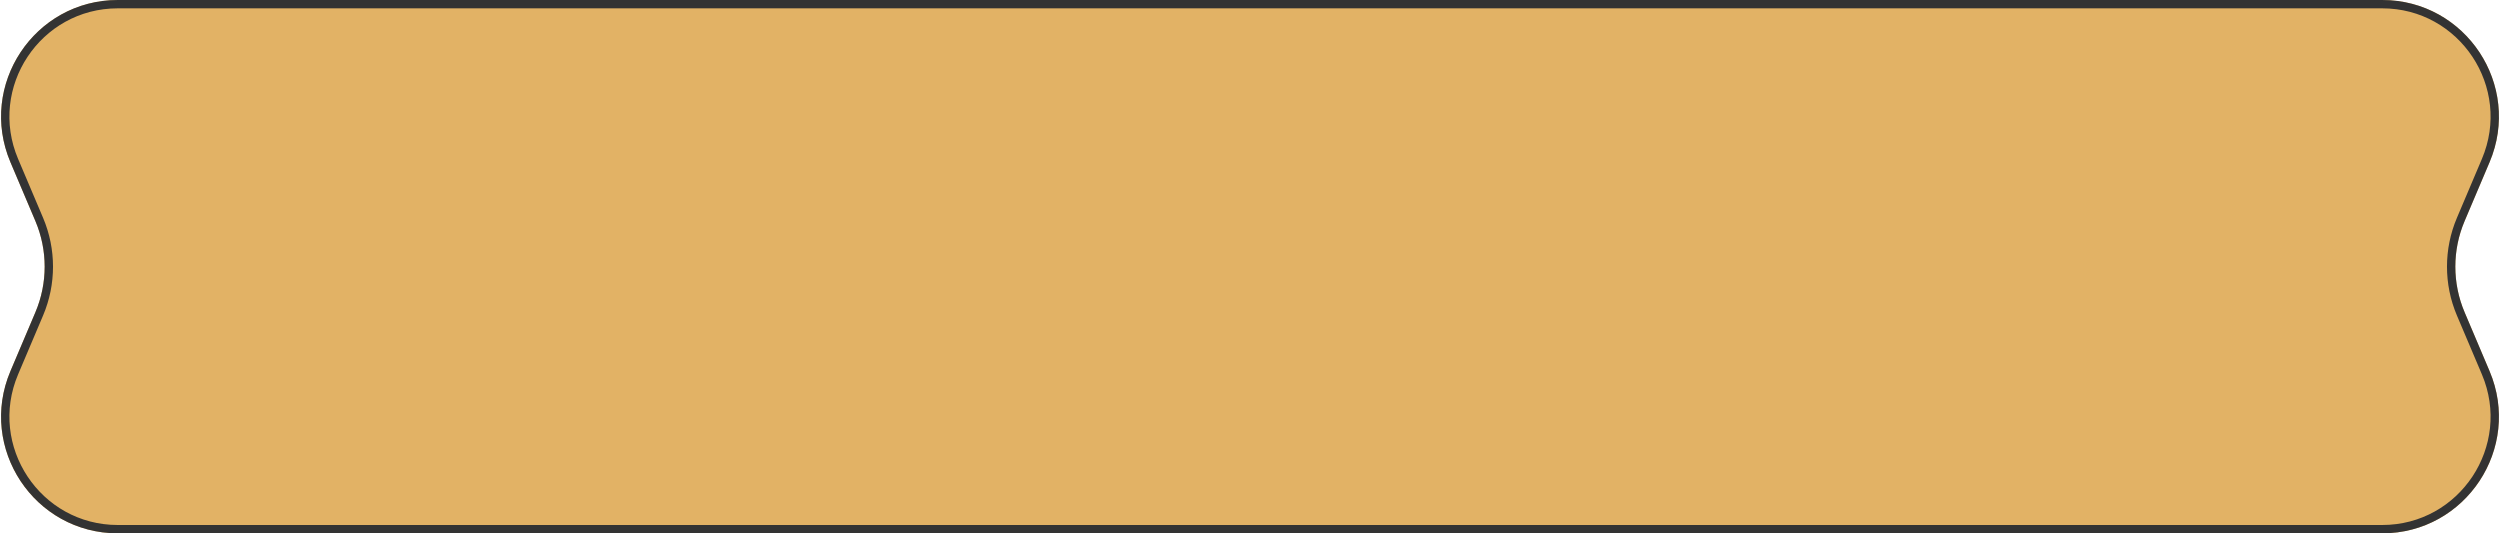
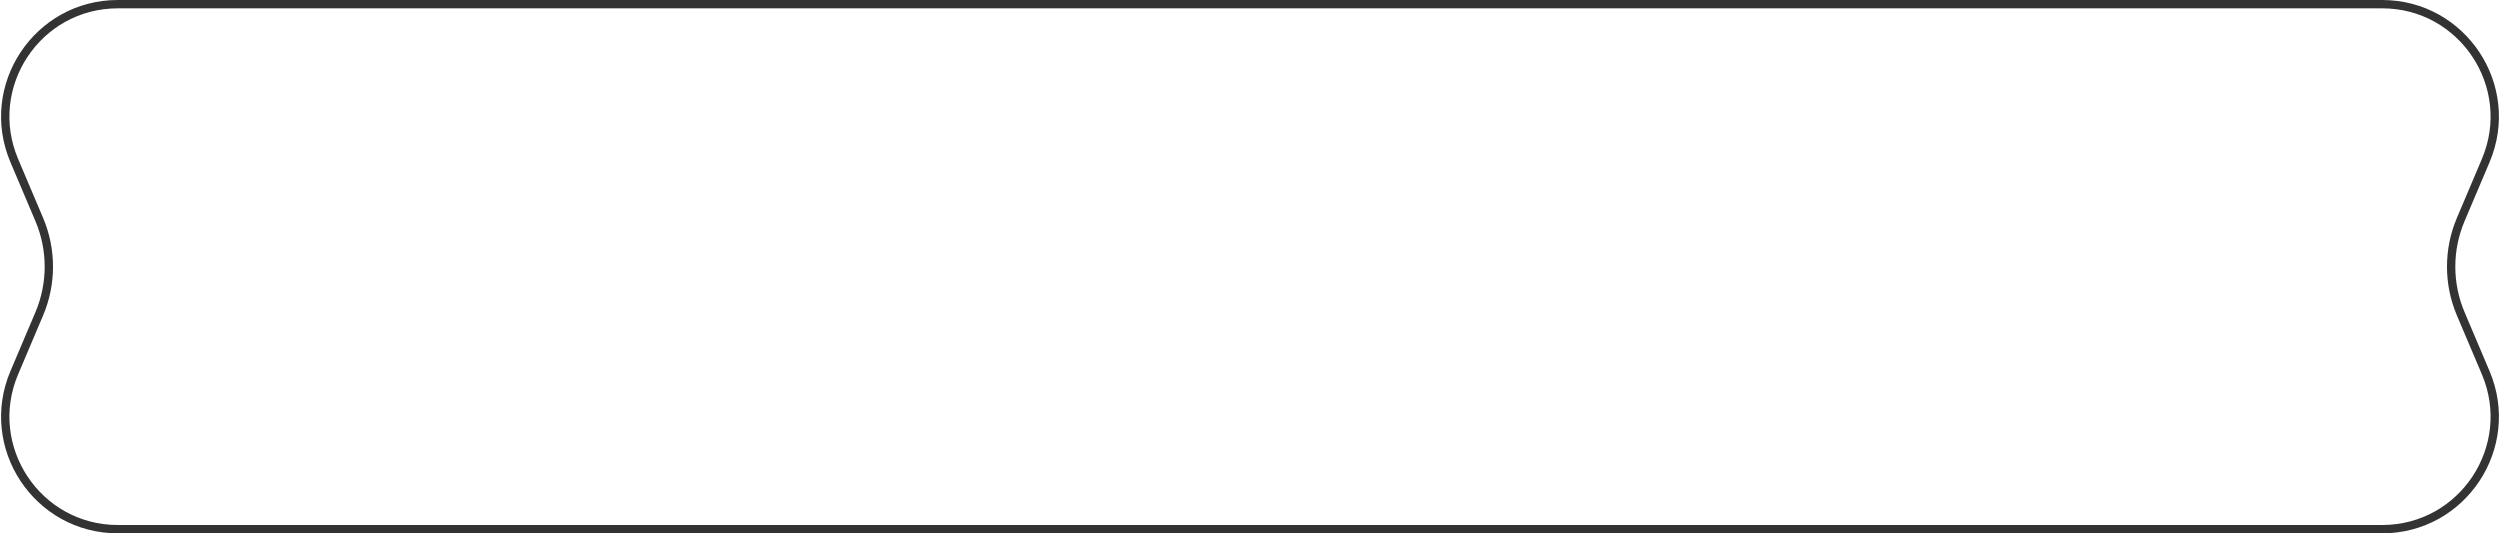
<svg xmlns="http://www.w3.org/2000/svg" width="300" height="64" viewBox="0 0 300 64" fill="none">
  <g filter="url(#filter0_b_1163_1164)">
-     <path d="M1.253 19.465C-2.661 10.233 4.115 0 14.142 0H285.858C295.885 0 302.661 10.233 298.747 19.465L295.749 26.535C294.268 30.028 294.268 33.972 295.749 37.465L298.747 44.535C302.661 53.767 295.885 64 285.858 64H14.142C4.115 64 -2.661 53.767 1.253 44.535L4.251 37.465C5.732 33.972 5.732 30.028 4.251 26.535L1.253 19.465Z" fill="#E2B265" />
    <path d="M14.142 0.5H285.858C295.527 0.5 302.061 10.368 298.287 19.27L295.289 26.34C293.755 29.957 293.755 34.043 295.289 37.66L298.287 44.73C302.061 53.632 295.527 63.5 285.858 63.5H14.142C4.473 63.5 -2.061 53.632 1.713 44.73L4.711 37.66C6.245 34.043 6.245 29.957 4.711 26.34L1.713 19.27C-2.061 10.368 4.473 0.5 14.142 0.5Z" stroke="#333333" />
  </g>
  <defs>
    <filter id="filter0_b_1163_1164" x="-19.873" y="-20" width="339.745" height="104" filterUnits="userSpaceOnUse" color-interpolation-filters="sRGB">
      <feFlood flood-opacity="0" result="BackgroundImageFix" />
      <feGaussianBlur in="BackgroundImageFix" stdDeviation="10" />
      <feComposite in2="SourceAlpha" operator="in" result="effect1_backgroundBlur_1163_1164" />
      <feBlend mode="normal" in="SourceGraphic" in2="effect1_backgroundBlur_1163_1164" result="shape" />
    </filter>
  </defs>
</svg>